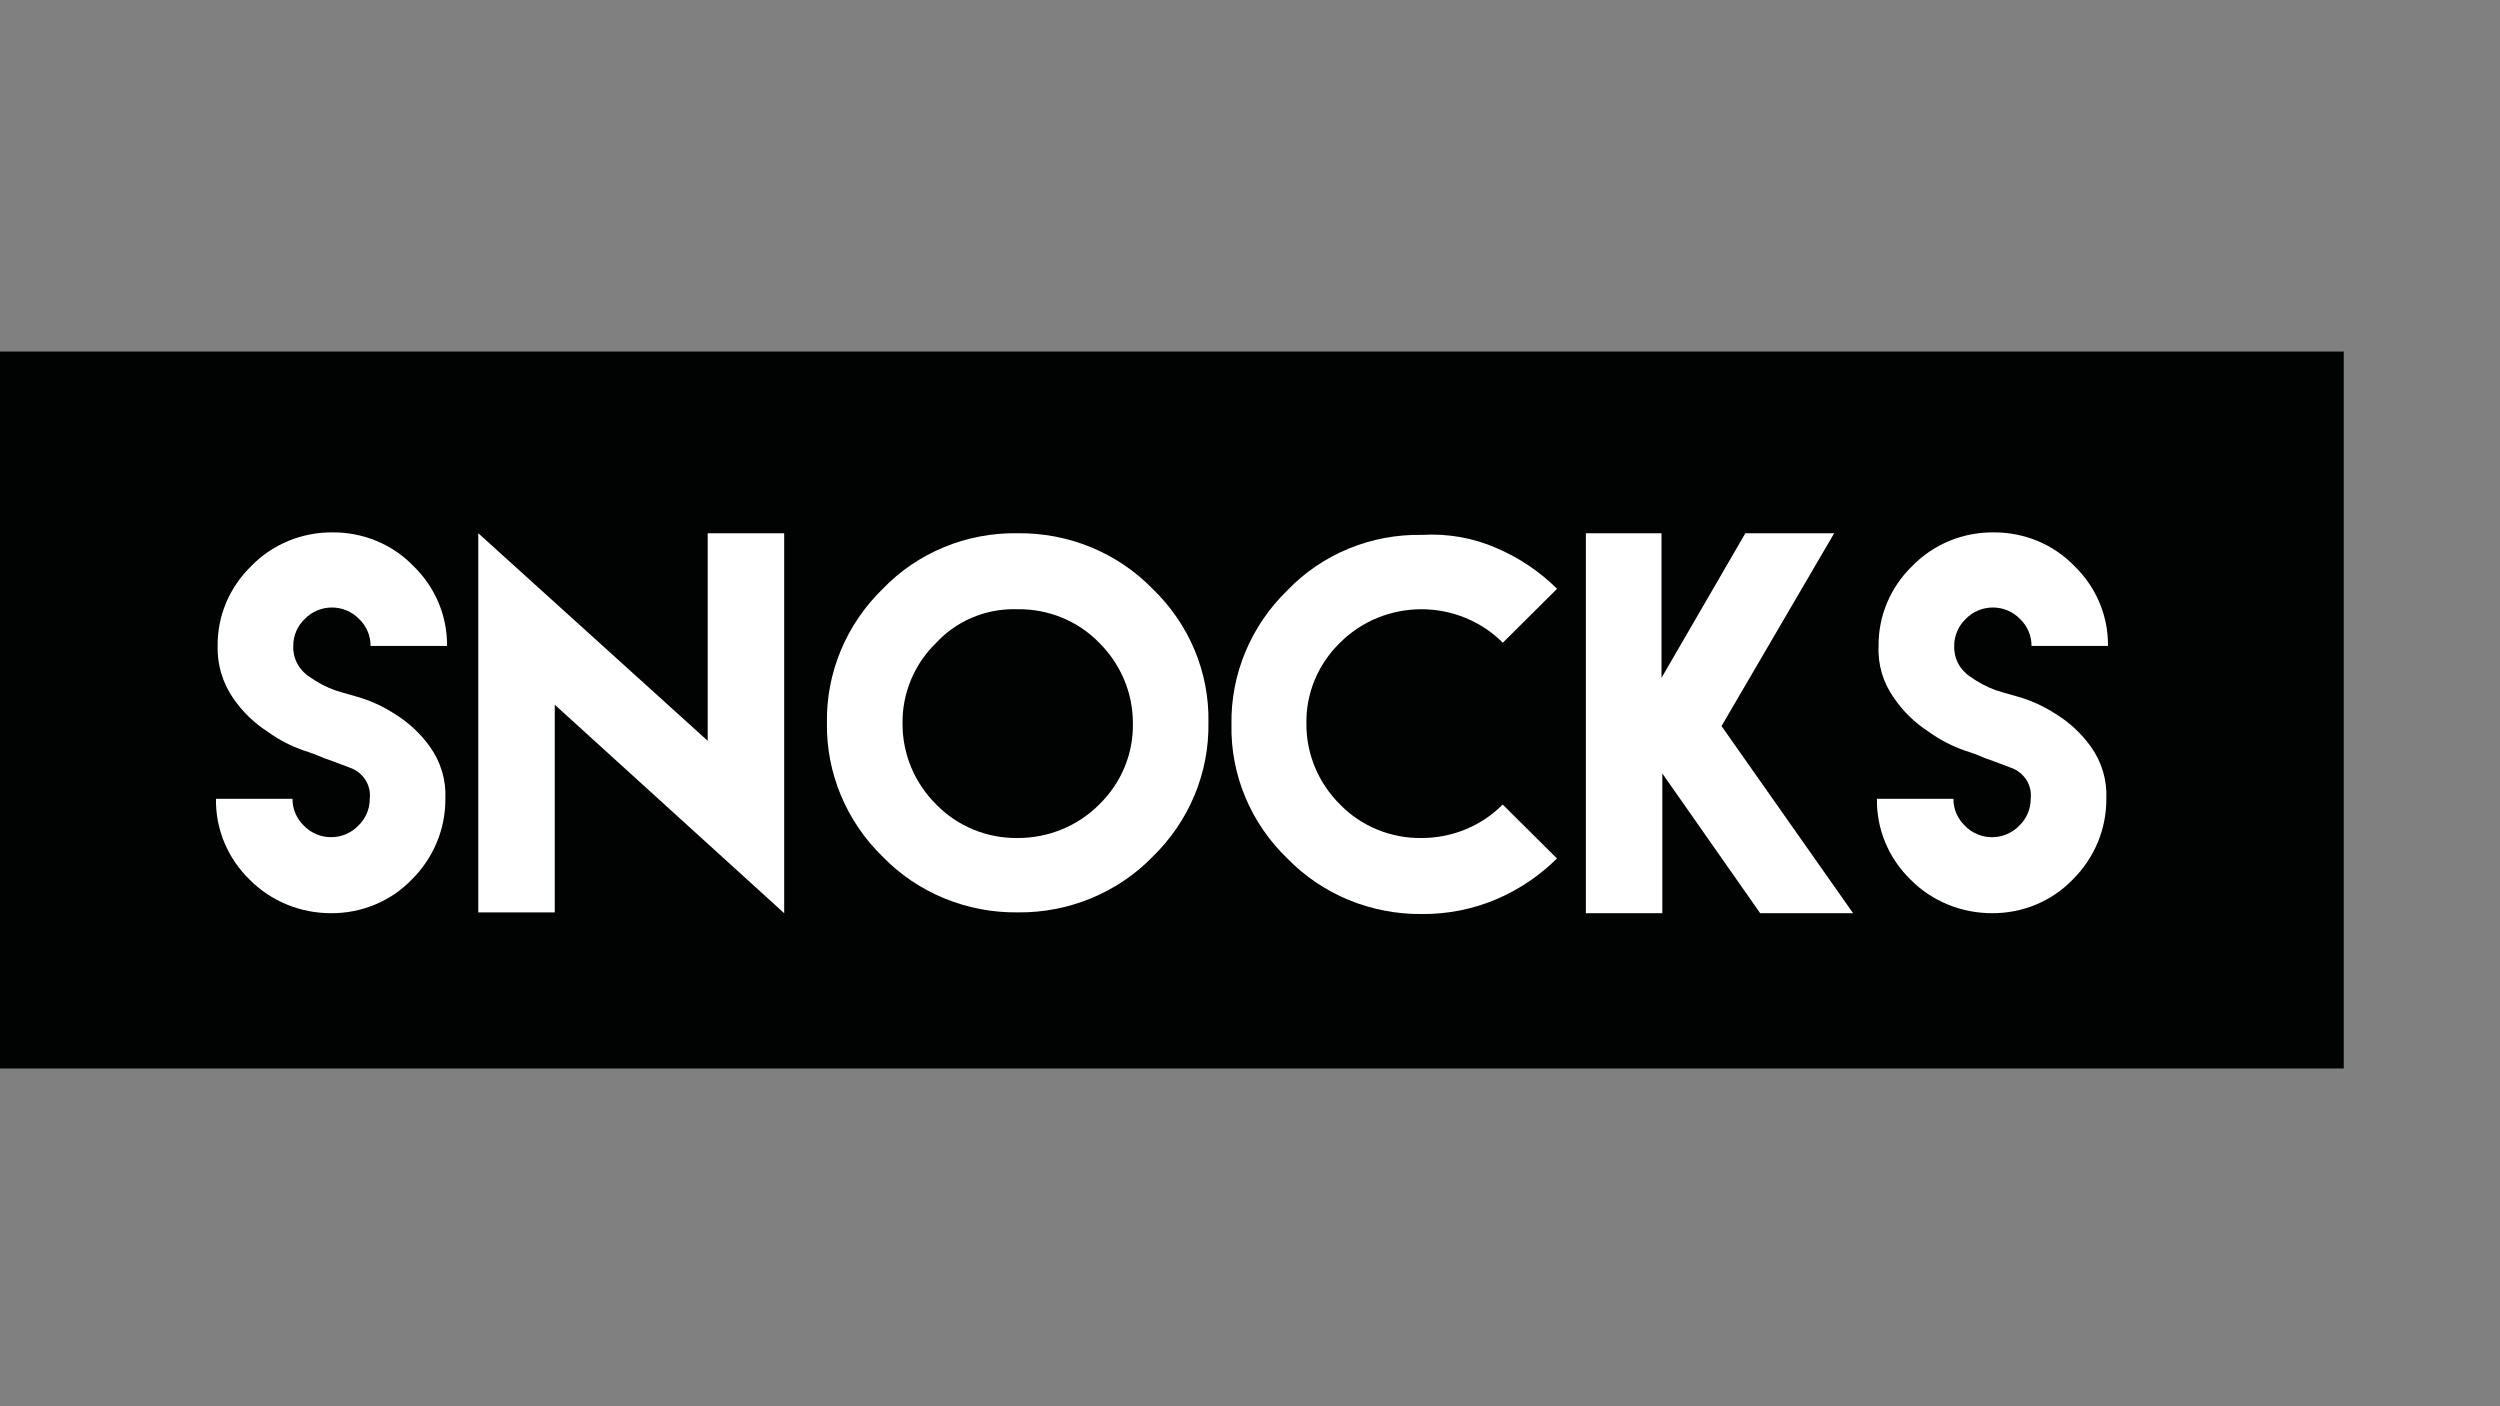
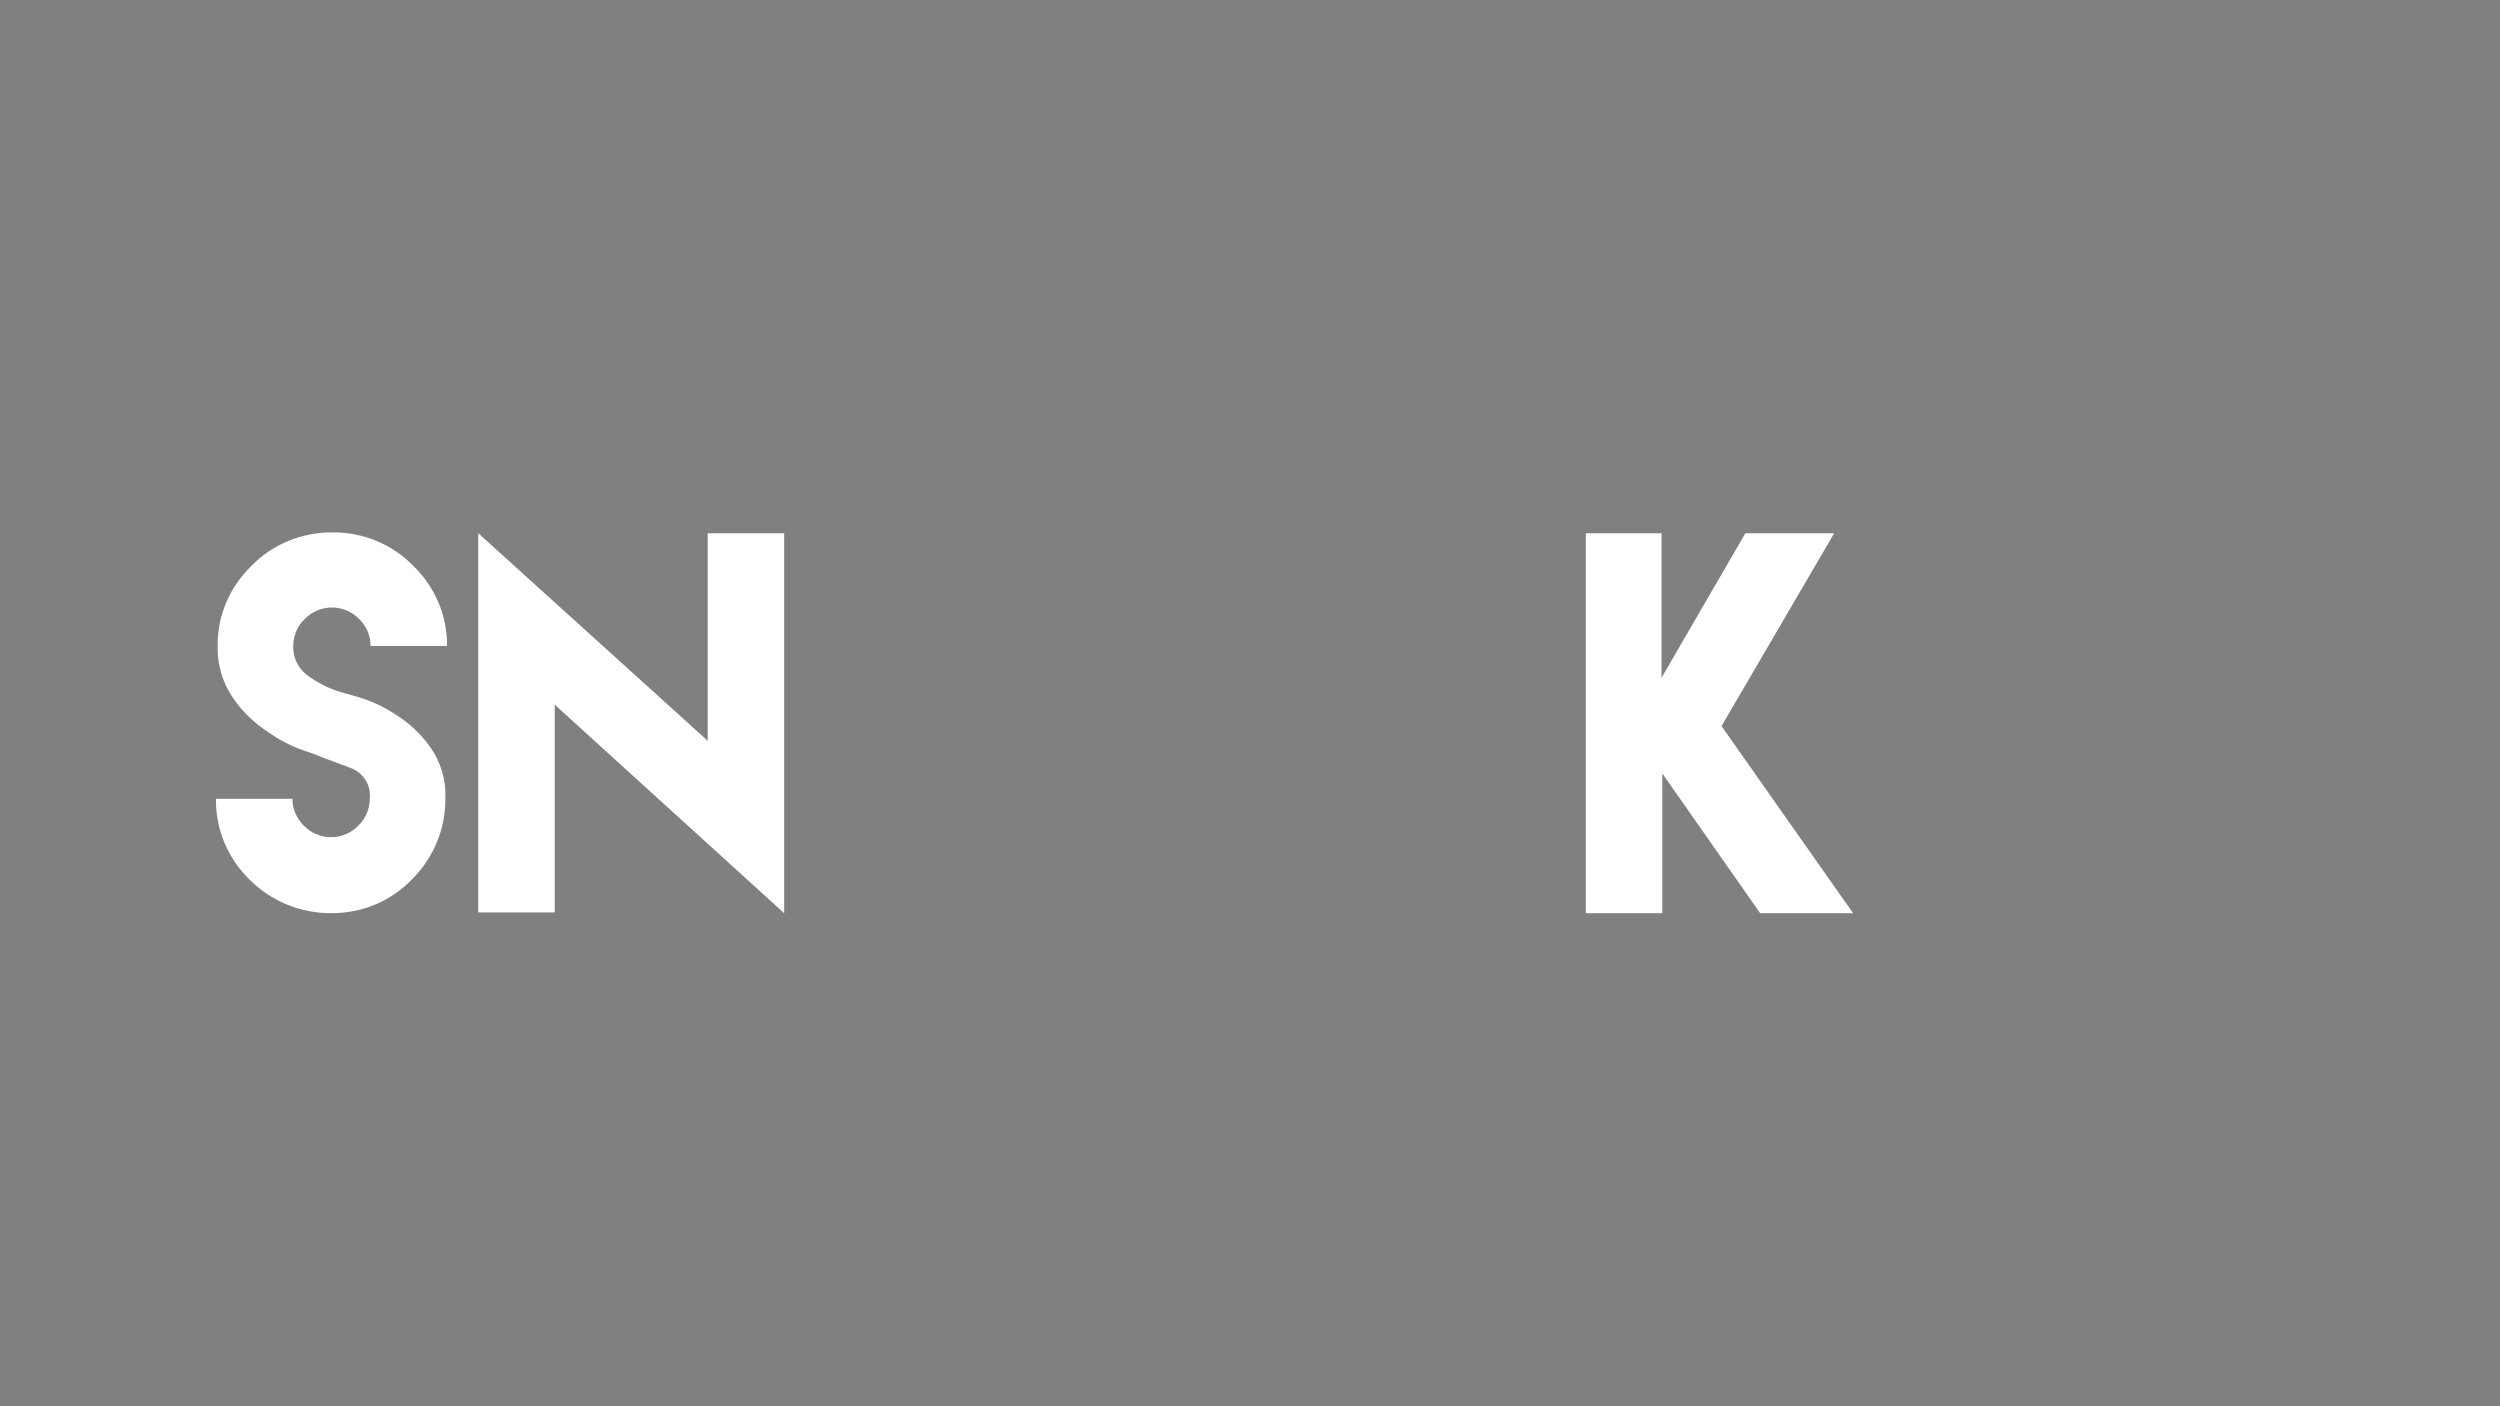
<svg xmlns="http://www.w3.org/2000/svg" width="128" height="72" viewBox="0 0 128 72" fill="none">
  <rect x="0" y="0" width="128" height="72" fill="#808080" stroke="none" />
-   <path d="M120 18H0V54.706H120V18Z" fill="#010202" />
  <path d="M15.562 38.43C14.899 38.2 14.275 37.876 13.711 37.468C13.009 37.016 12.408 36.433 11.942 35.753C11.396 34.962 11.117 34.026 11.143 33.074C11.134 32.314 11.283 31.56 11.579 30.857C11.876 30.153 12.315 29.515 12.869 28.978C13.403 28.427 14.05 27.99 14.767 27.694C15.485 27.398 16.258 27.25 17.037 27.259C17.809 27.253 18.574 27.403 19.284 27.698C19.994 27.993 20.633 28.428 21.161 28.974C21.716 29.511 22.155 30.15 22.451 30.853C22.748 31.557 22.896 32.31 22.888 33.071H18.973C18.975 32.814 18.924 32.559 18.823 32.322C18.721 32.085 18.572 31.87 18.384 31.69C18.206 31.505 17.991 31.358 17.752 31.257C17.513 31.156 17.255 31.104 16.994 31.104C16.733 31.104 16.476 31.156 16.237 31.257C15.998 31.358 15.783 31.505 15.605 31.69C15.416 31.87 15.267 32.085 15.166 32.322C15.065 32.559 15.013 32.814 15.015 33.071C15.003 33.383 15.073 33.694 15.221 33.973C15.368 34.251 15.587 34.488 15.857 34.66C16.245 34.938 16.67 35.163 17.12 35.33C17.248 35.372 17.632 35.497 18.257 35.665C18.945 35.861 19.598 36.157 20.193 36.543C20.907 36.979 21.522 37.549 22.004 38.22C22.568 39.002 22.849 39.944 22.803 40.898C22.814 42.445 22.193 43.934 21.077 45.039C20.548 45.586 19.909 46.021 19.199 46.316C18.489 46.611 17.724 46.761 16.951 46.755C16.174 46.757 15.403 46.606 14.687 46.312C13.971 46.017 13.324 45.585 12.785 45.041C12.226 44.498 11.784 43.852 11.488 43.14C11.191 42.428 11.045 41.666 11.058 40.899H14.974C14.972 41.155 15.024 41.409 15.124 41.646C15.226 41.883 15.374 42.098 15.562 42.278C15.74 42.463 15.956 42.61 16.195 42.711C16.433 42.812 16.691 42.864 16.952 42.864C17.213 42.864 17.471 42.812 17.71 42.711C17.948 42.61 18.164 42.463 18.341 42.278C18.53 42.098 18.679 41.883 18.78 41.645C18.882 41.409 18.933 41.154 18.931 40.898C18.972 40.561 18.894 40.22 18.711 39.932C18.527 39.643 18.249 39.423 17.921 39.307C17.247 39.059 16.826 38.889 16.574 38.811C16.245 38.665 15.907 38.538 15.562 38.43Z" fill="white" />
-   <path d="M36.234 37.929V27.302H40.15V46.756L28.404 36.082V46.714H24.488V27.302L36.234 37.929Z" fill="white" />
-   <path d="M52.105 46.714C50.813 46.729 49.533 46.484 48.344 45.994C47.156 45.505 46.084 44.781 45.199 43.869C44.274 42.969 43.544 41.898 43.053 40.719C42.562 39.541 42.319 38.279 42.338 37.008C42.318 35.736 42.561 34.474 43.052 33.296C43.544 32.117 44.274 31.046 45.2 30.146C46.081 29.229 47.151 28.502 48.341 28.012C49.53 27.522 50.813 27.28 52.105 27.302C53.396 27.287 54.676 27.532 55.865 28.021C57.053 28.511 58.124 29.235 59.01 30.146C59.942 31.042 60.676 32.112 61.168 33.292C61.66 34.471 61.899 35.736 61.872 37.008C61.892 38.279 61.65 39.541 61.158 40.72C60.666 41.899 59.936 42.969 59.01 43.869C58.124 44.78 57.053 45.503 55.864 45.993C54.676 46.483 53.395 46.728 52.105 46.714ZM51.943 31.19C51.188 31.185 50.441 31.335 49.75 31.631C49.059 31.927 48.441 32.363 47.937 32.908C47.378 33.451 46.937 34.098 46.641 34.809C46.344 35.521 46.198 36.283 46.21 37.05C46.202 38.597 46.822 40.085 47.937 41.191C48.471 41.741 49.118 42.178 49.835 42.473C50.553 42.768 51.325 42.916 52.105 42.906C52.883 42.908 53.654 42.758 54.371 42.463C55.089 42.169 55.737 41.736 56.277 41.192C56.836 40.649 57.277 40.003 57.573 39.291C57.87 38.58 58.016 37.819 58.004 37.051C58.013 35.503 57.393 34.014 56.277 32.908C55.742 32.357 55.095 31.92 54.377 31.625C53.658 31.329 52.885 31.182 52.105 31.193L51.943 31.19Z" fill="white" />
-   <path d="M76.607 28.055C77.774 28.551 78.832 29.261 79.722 30.146L76.944 32.908C76.404 32.365 75.756 31.934 75.04 31.639C74.324 31.345 73.554 31.193 72.777 31.193C71.999 31.193 71.229 31.345 70.513 31.639C69.797 31.934 69.15 32.365 68.609 32.908C68.05 33.451 67.61 34.098 67.314 34.81C67.019 35.521 66.874 36.284 66.888 37.051C66.877 38.599 67.498 40.088 68.614 41.193C69.147 41.742 69.792 42.177 70.507 42.472C71.222 42.767 71.993 42.915 72.77 42.907C73.548 42.909 74.319 42.759 75.035 42.464C75.751 42.169 76.399 41.736 76.938 41.192L79.717 43.953C78.828 44.838 77.772 45.548 76.607 46.045C75.412 46.55 74.121 46.807 72.818 46.798C71.526 46.813 70.246 46.568 69.057 46.079C67.869 45.589 66.798 44.865 65.912 43.953C64.981 43.057 64.248 41.987 63.756 40.807C63.265 39.628 63.025 38.364 63.051 37.092C63.03 35.819 63.272 34.556 63.764 33.376C64.256 32.196 64.987 31.125 65.914 30.224C66.794 29.306 67.864 28.579 69.053 28.089C70.243 27.6 71.526 27.36 72.818 27.386C74.118 27.308 75.418 27.537 76.607 28.055Z" fill="white" />
+   <path d="M36.234 37.929V27.302H40.15V46.756L28.404 36.082V46.714H24.488V27.302Z" fill="white" />
  <path d="M85.069 27.302V34.706L89.362 27.302H93.91L88.142 37.175L94.879 46.756H90.121L85.111 39.602V46.756H81.196V27.302H85.069Z" fill="white" />
-   <path d="M100.603 38.43C99.94 38.2 99.316 37.876 98.752 37.468C98.05 37.016 97.449 36.433 96.983 35.753C96.418 34.97 96.137 34.028 96.184 33.074C96.175 32.314 96.324 31.56 96.62 30.857C96.917 30.153 97.355 29.515 97.91 28.978C98.444 28.427 99.091 27.99 99.808 27.694C100.525 27.398 101.298 27.25 102.078 27.259C102.85 27.253 103.615 27.403 104.325 27.698C105.035 27.993 105.674 28.428 106.202 28.974C106.757 29.511 107.196 30.15 107.492 30.853C107.789 31.556 107.937 32.31 107.929 33.071H104.014C104.016 32.814 103.965 32.559 103.863 32.322C103.762 32.085 103.613 31.87 103.424 31.69C103.247 31.505 103.032 31.358 102.793 31.257C102.554 31.156 102.296 31.104 102.035 31.104C101.774 31.104 101.517 31.156 101.278 31.257C101.038 31.358 100.823 31.505 100.646 31.69C100.457 31.87 100.308 32.085 100.207 32.322C100.105 32.559 100.054 32.814 100.056 33.071C100.044 33.383 100.114 33.694 100.262 33.973C100.409 34.251 100.628 34.488 100.897 34.66C101.286 34.938 101.711 35.163 102.161 35.33C102.289 35.372 102.673 35.497 103.298 35.665C103.986 35.86 104.638 36.157 105.234 36.543C105.947 36.979 106.563 37.549 107.045 38.22C107.609 39.002 107.89 39.944 107.844 40.898C107.855 42.445 107.234 43.934 106.118 45.039C105.589 45.586 104.95 46.021 104.24 46.316C103.53 46.611 102.765 46.761 101.992 46.755C101.214 46.757 100.444 46.606 99.728 46.312C99.012 46.017 98.365 45.585 97.826 45.041C97.266 44.498 96.825 43.852 96.529 43.14C96.232 42.428 96.086 41.666 96.099 40.899H100.015C100.013 41.155 100.064 41.409 100.165 41.646C100.266 41.883 100.415 42.098 100.603 42.278C100.781 42.463 100.996 42.61 101.235 42.711C101.474 42.812 101.732 42.864 101.993 42.864C102.253 42.864 102.511 42.812 102.75 42.711C102.989 42.61 103.204 42.463 103.382 42.278C103.571 42.098 103.72 41.883 103.821 41.646C103.922 41.408 103.974 41.154 103.972 40.898C104.013 40.561 103.935 40.221 103.752 39.932C103.568 39.643 103.29 39.423 102.962 39.308C102.288 39.059 101.867 38.889 101.615 38.811C101.286 38.665 100.948 38.538 100.603 38.43Z" fill="white" />
</svg>